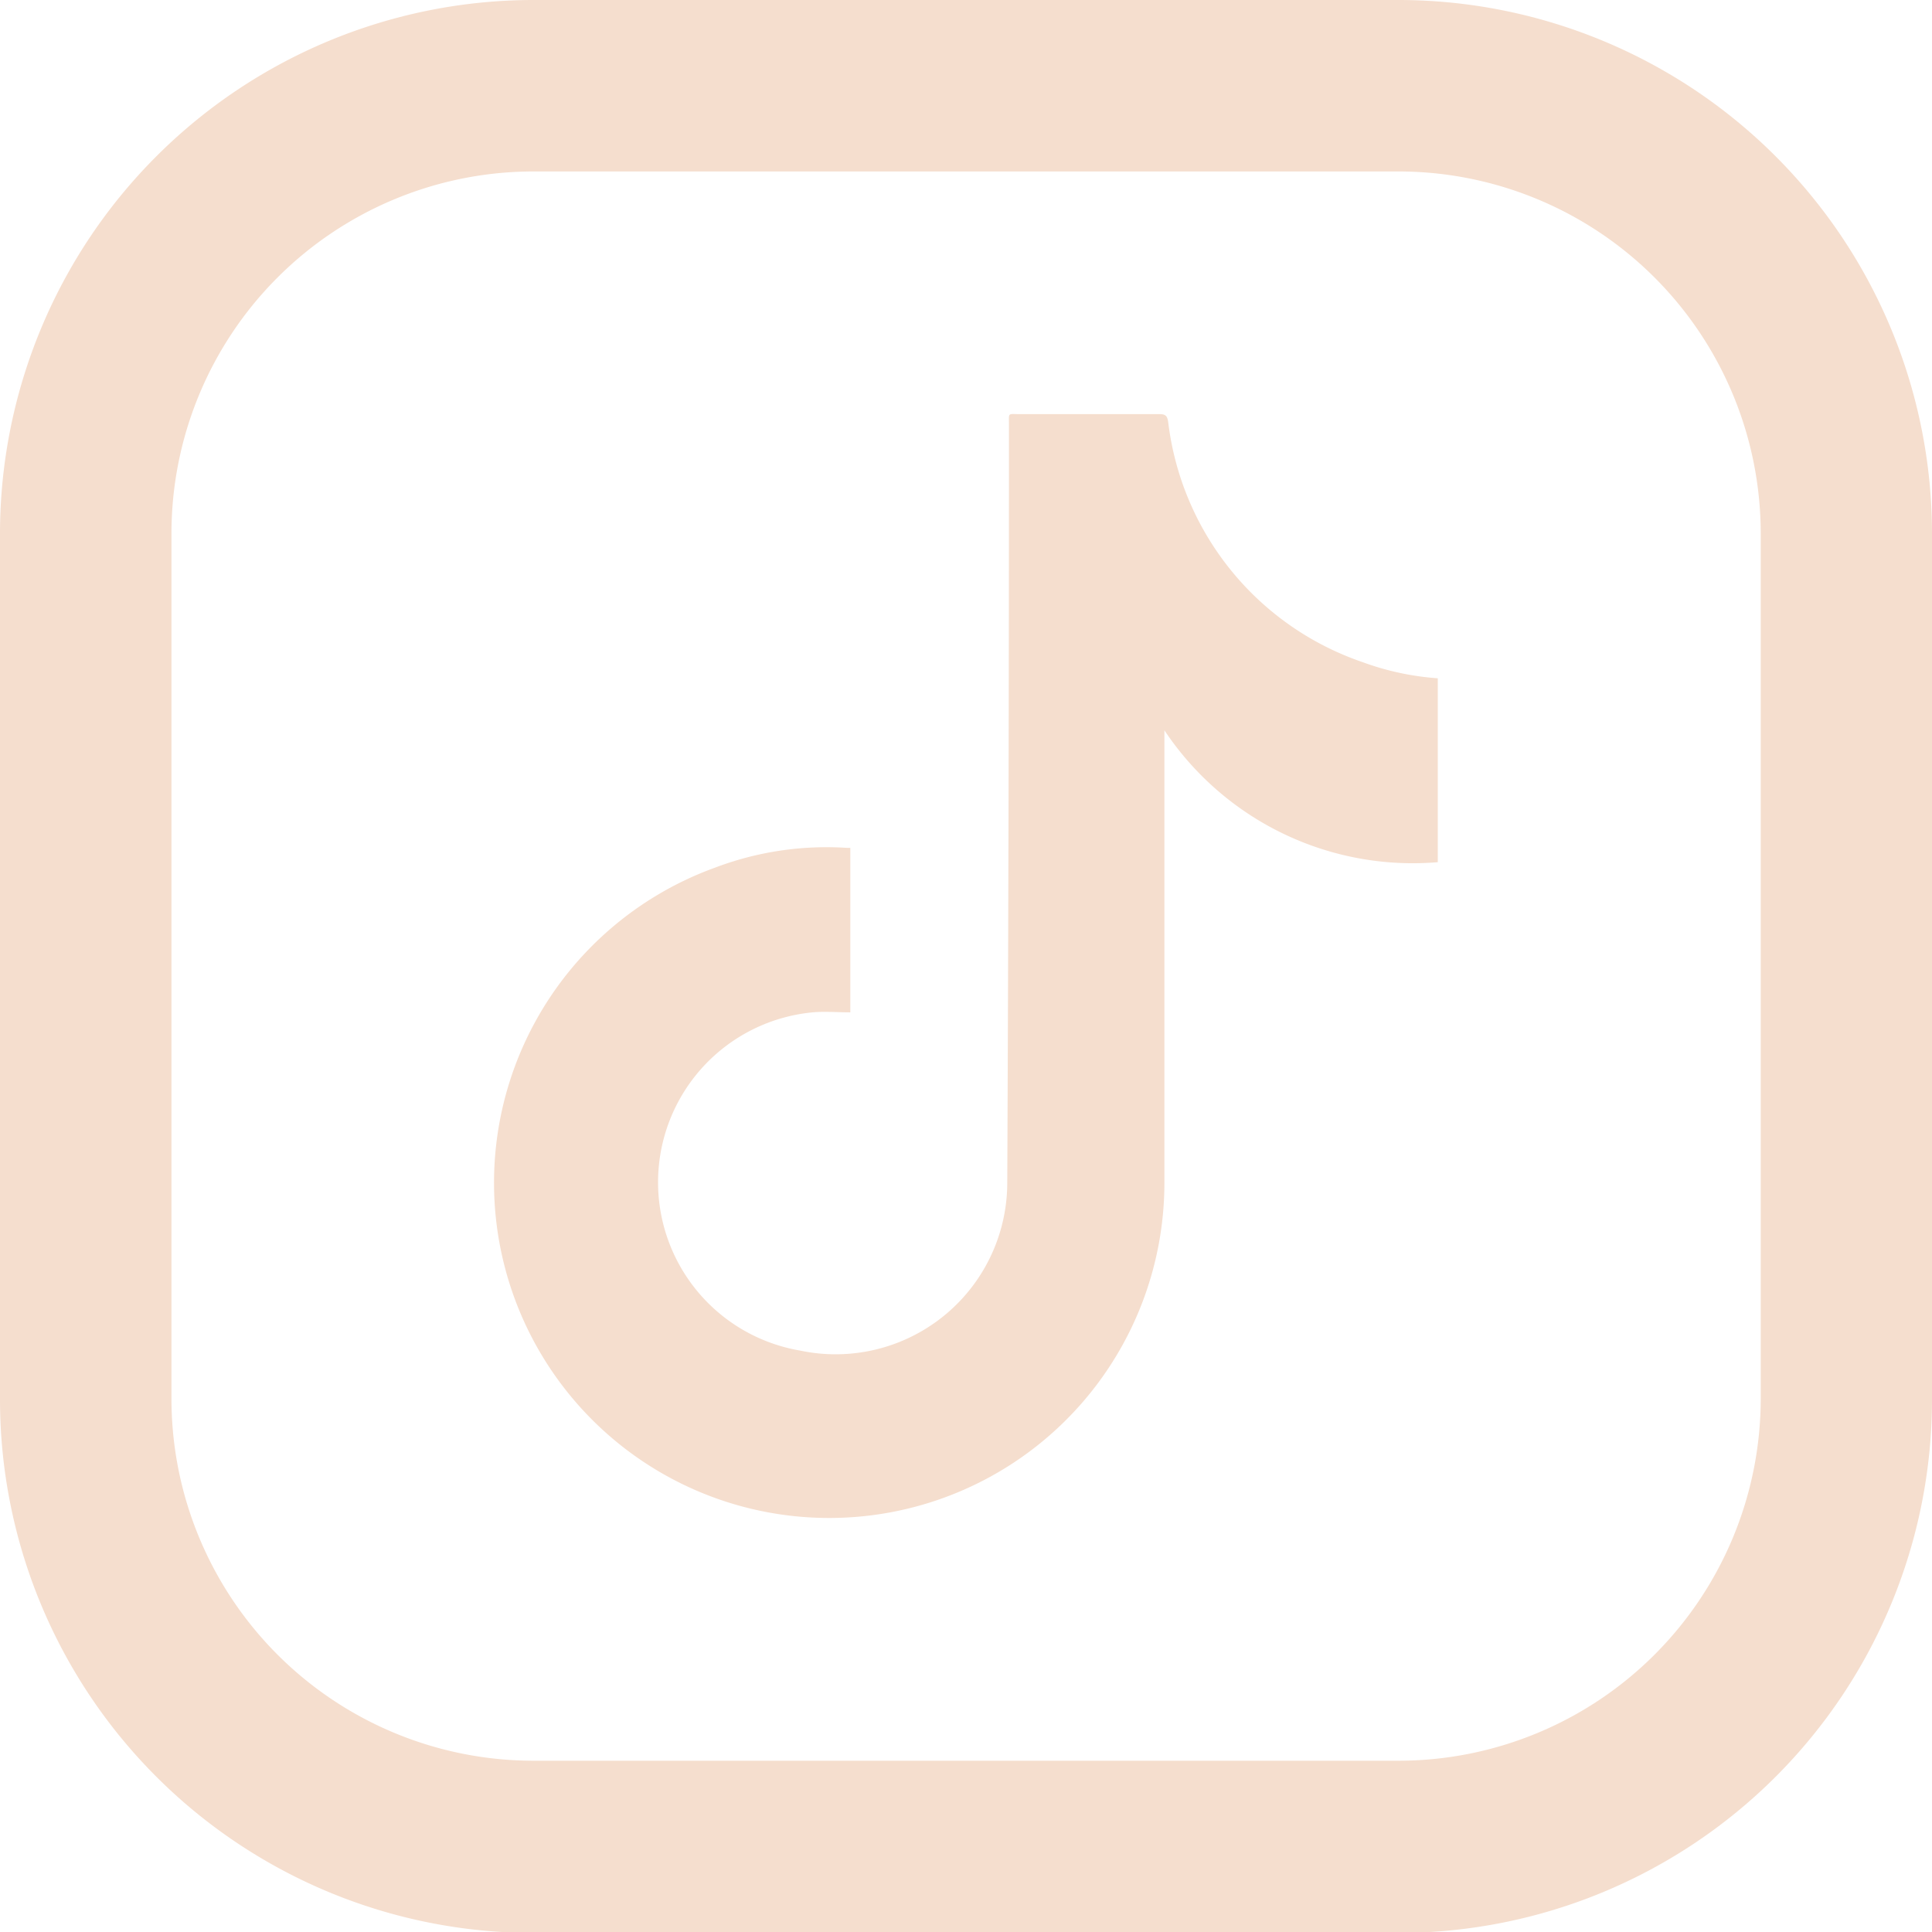
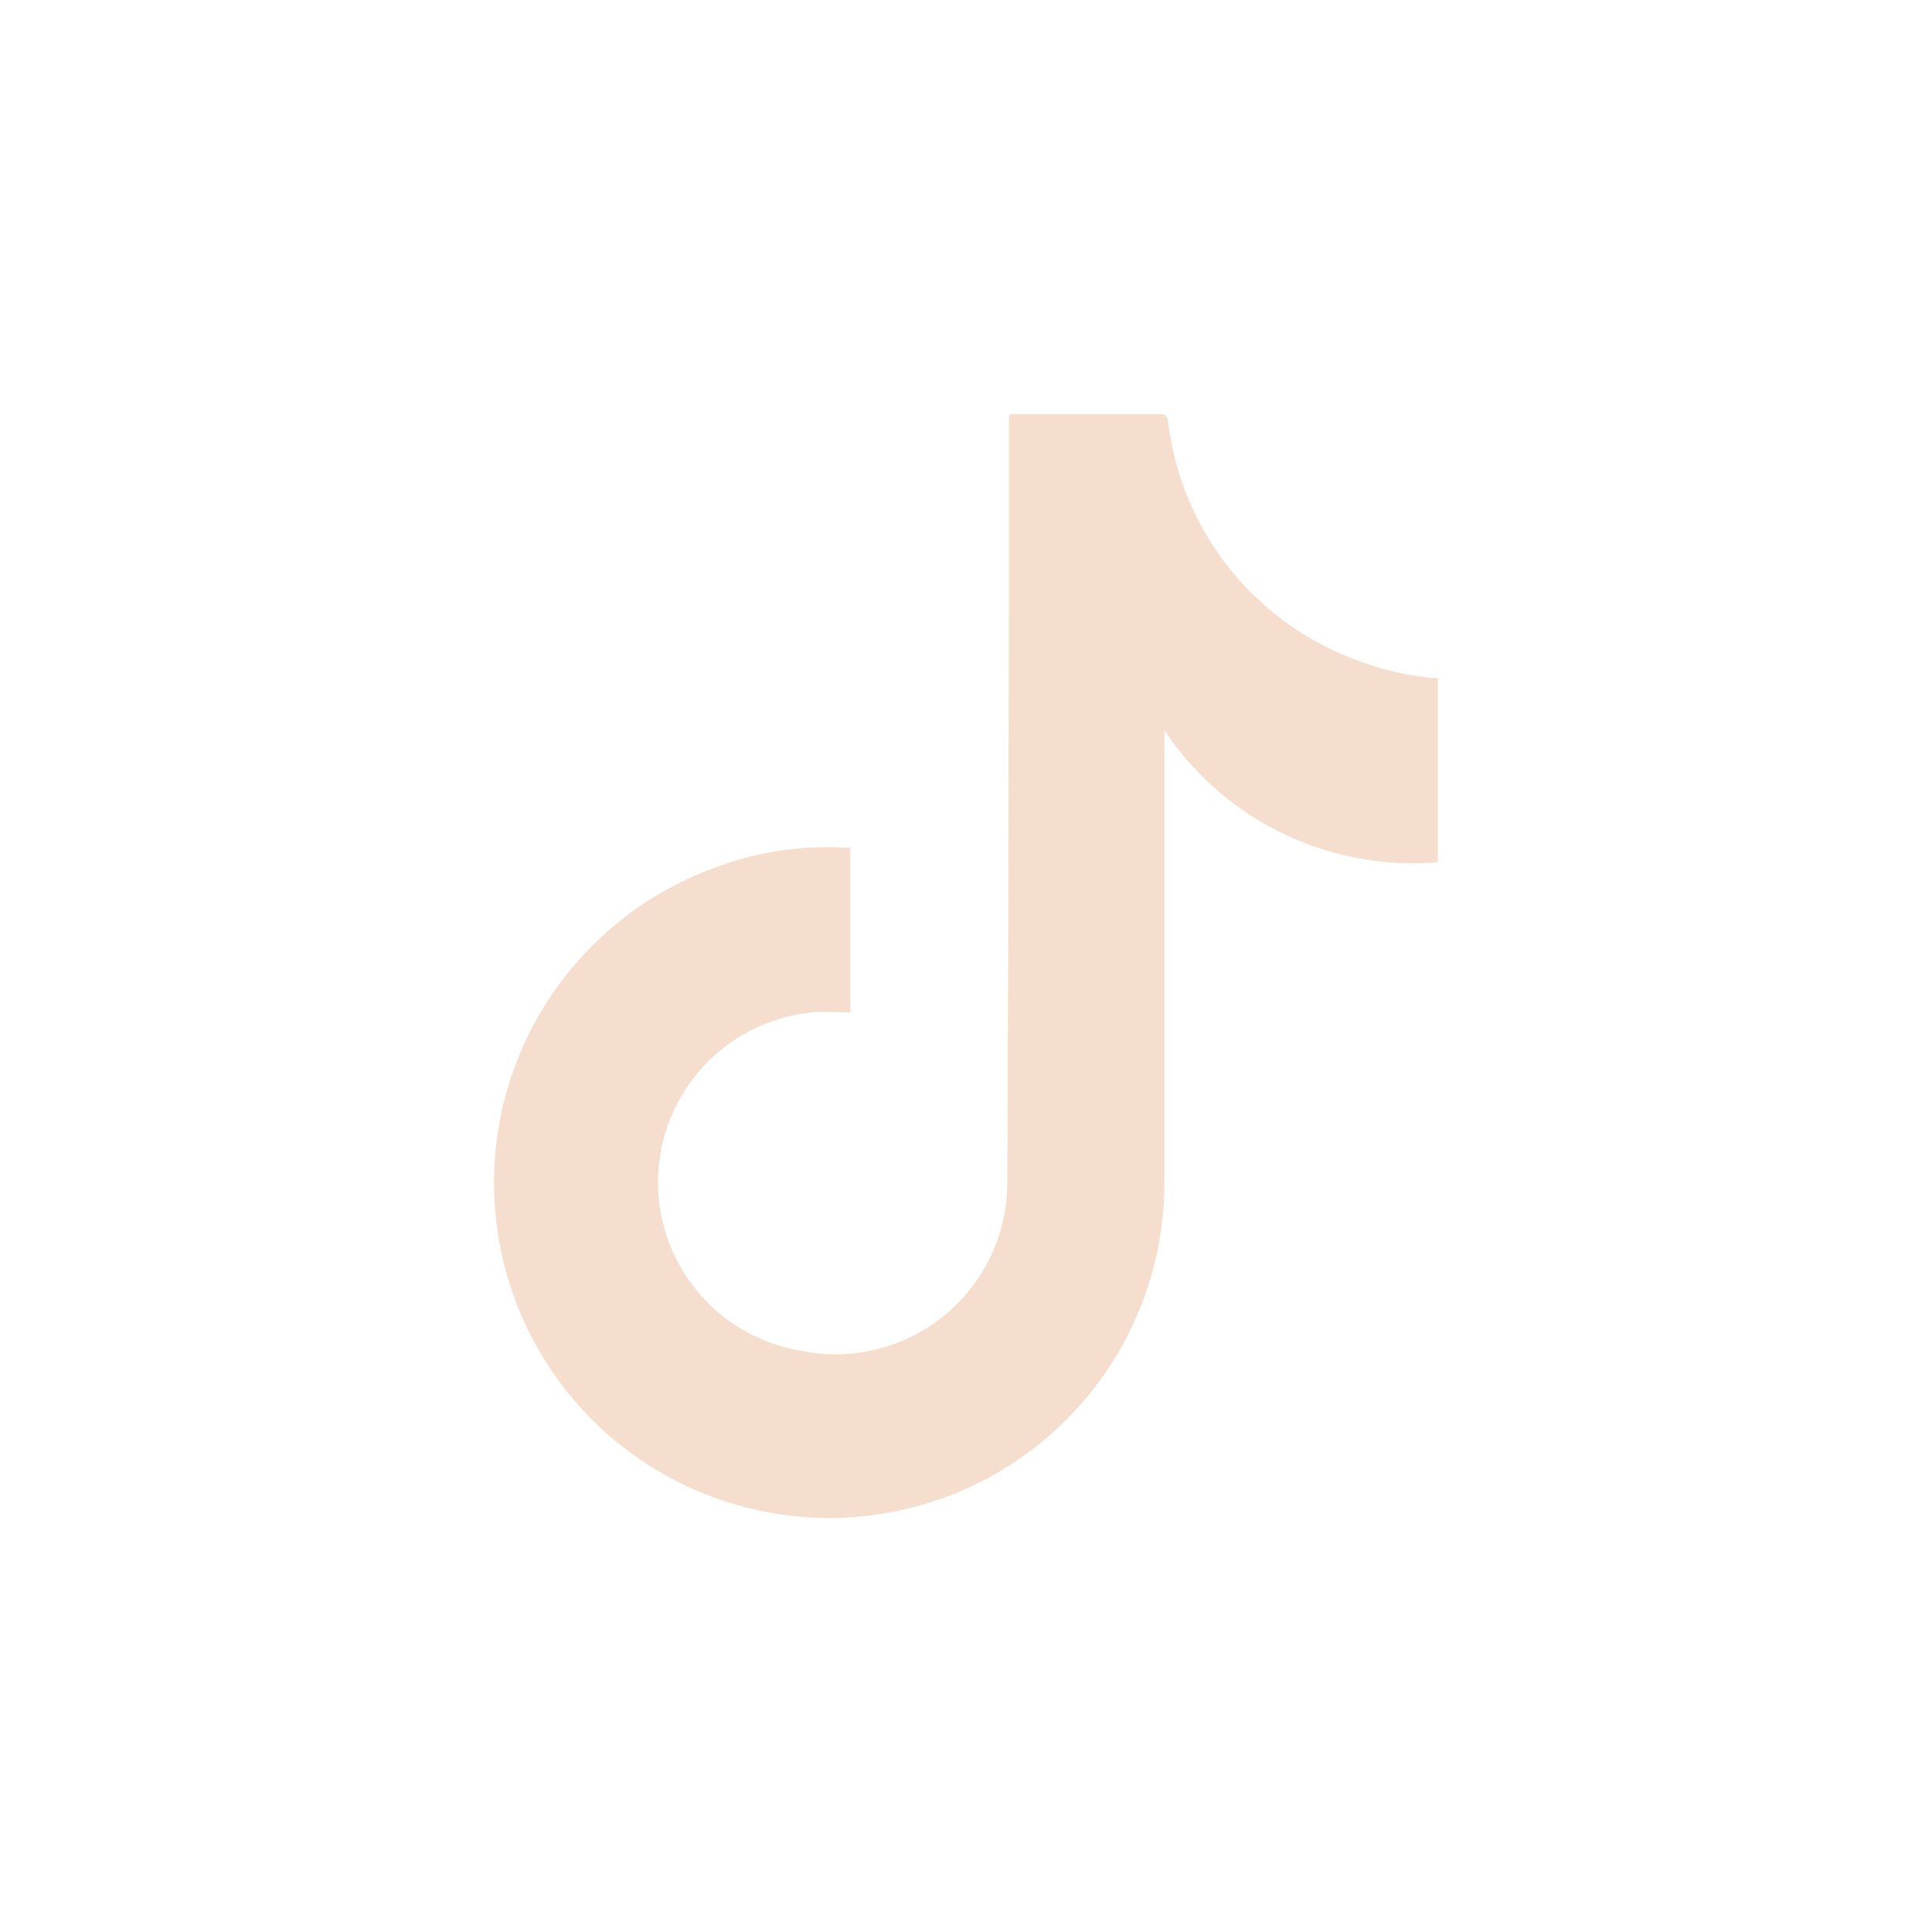
<svg xmlns="http://www.w3.org/2000/svg" viewBox="0 0 102.54 102.54">
  <defs>
    <style>.cls-1{fill:#f5dece;}</style>
  </defs>
  <g id="Layer_2" data-name="Layer 2">
    <g id="Layer_1-2" data-name="Layer 1">
-       <path class="cls-1" d="M74.24,0H28.3A28.33,28.33,0,0,0,0,28.3v46a28.32,28.32,0,0,0,28.3,28.29H74.24a28.32,28.32,0,0,0,28.3-28.29V28.3A28.33,28.33,0,0,0,74.24,0M93.45,74.25a19.23,19.23,0,0,1-19.21,19.2H28.3A19.22,19.22,0,0,1,9.1,74.25V28.3A19.22,19.22,0,0,1,28.3,9.1H74.24A19.23,19.23,0,0,1,93.45,28.3Z" />
      <path class="cls-1" d="M62,22.39c-.05-.33-.15-.41-.47-.41-2.47,0-4.94,0-7.41,0-.65,0-.57-.1-.57.56q0,20.12-.09,40.21a9.11,9.11,0,0,1-11,8.93,9.06,9.06,0,0,1,.67-17.95c.65-.06,1.29,0,2,0V45l-.18,0a16.68,16.68,0,0,0-7,1.05A17.79,17.79,0,1,0,61.8,62.7q0-11.73,0-23.48v-.46a15.84,15.84,0,0,0,14.51,7V36a14.56,14.56,0,0,1-4-.86A15.41,15.41,0,0,1,62,22.39" />
    </g>
  </g>
</svg>